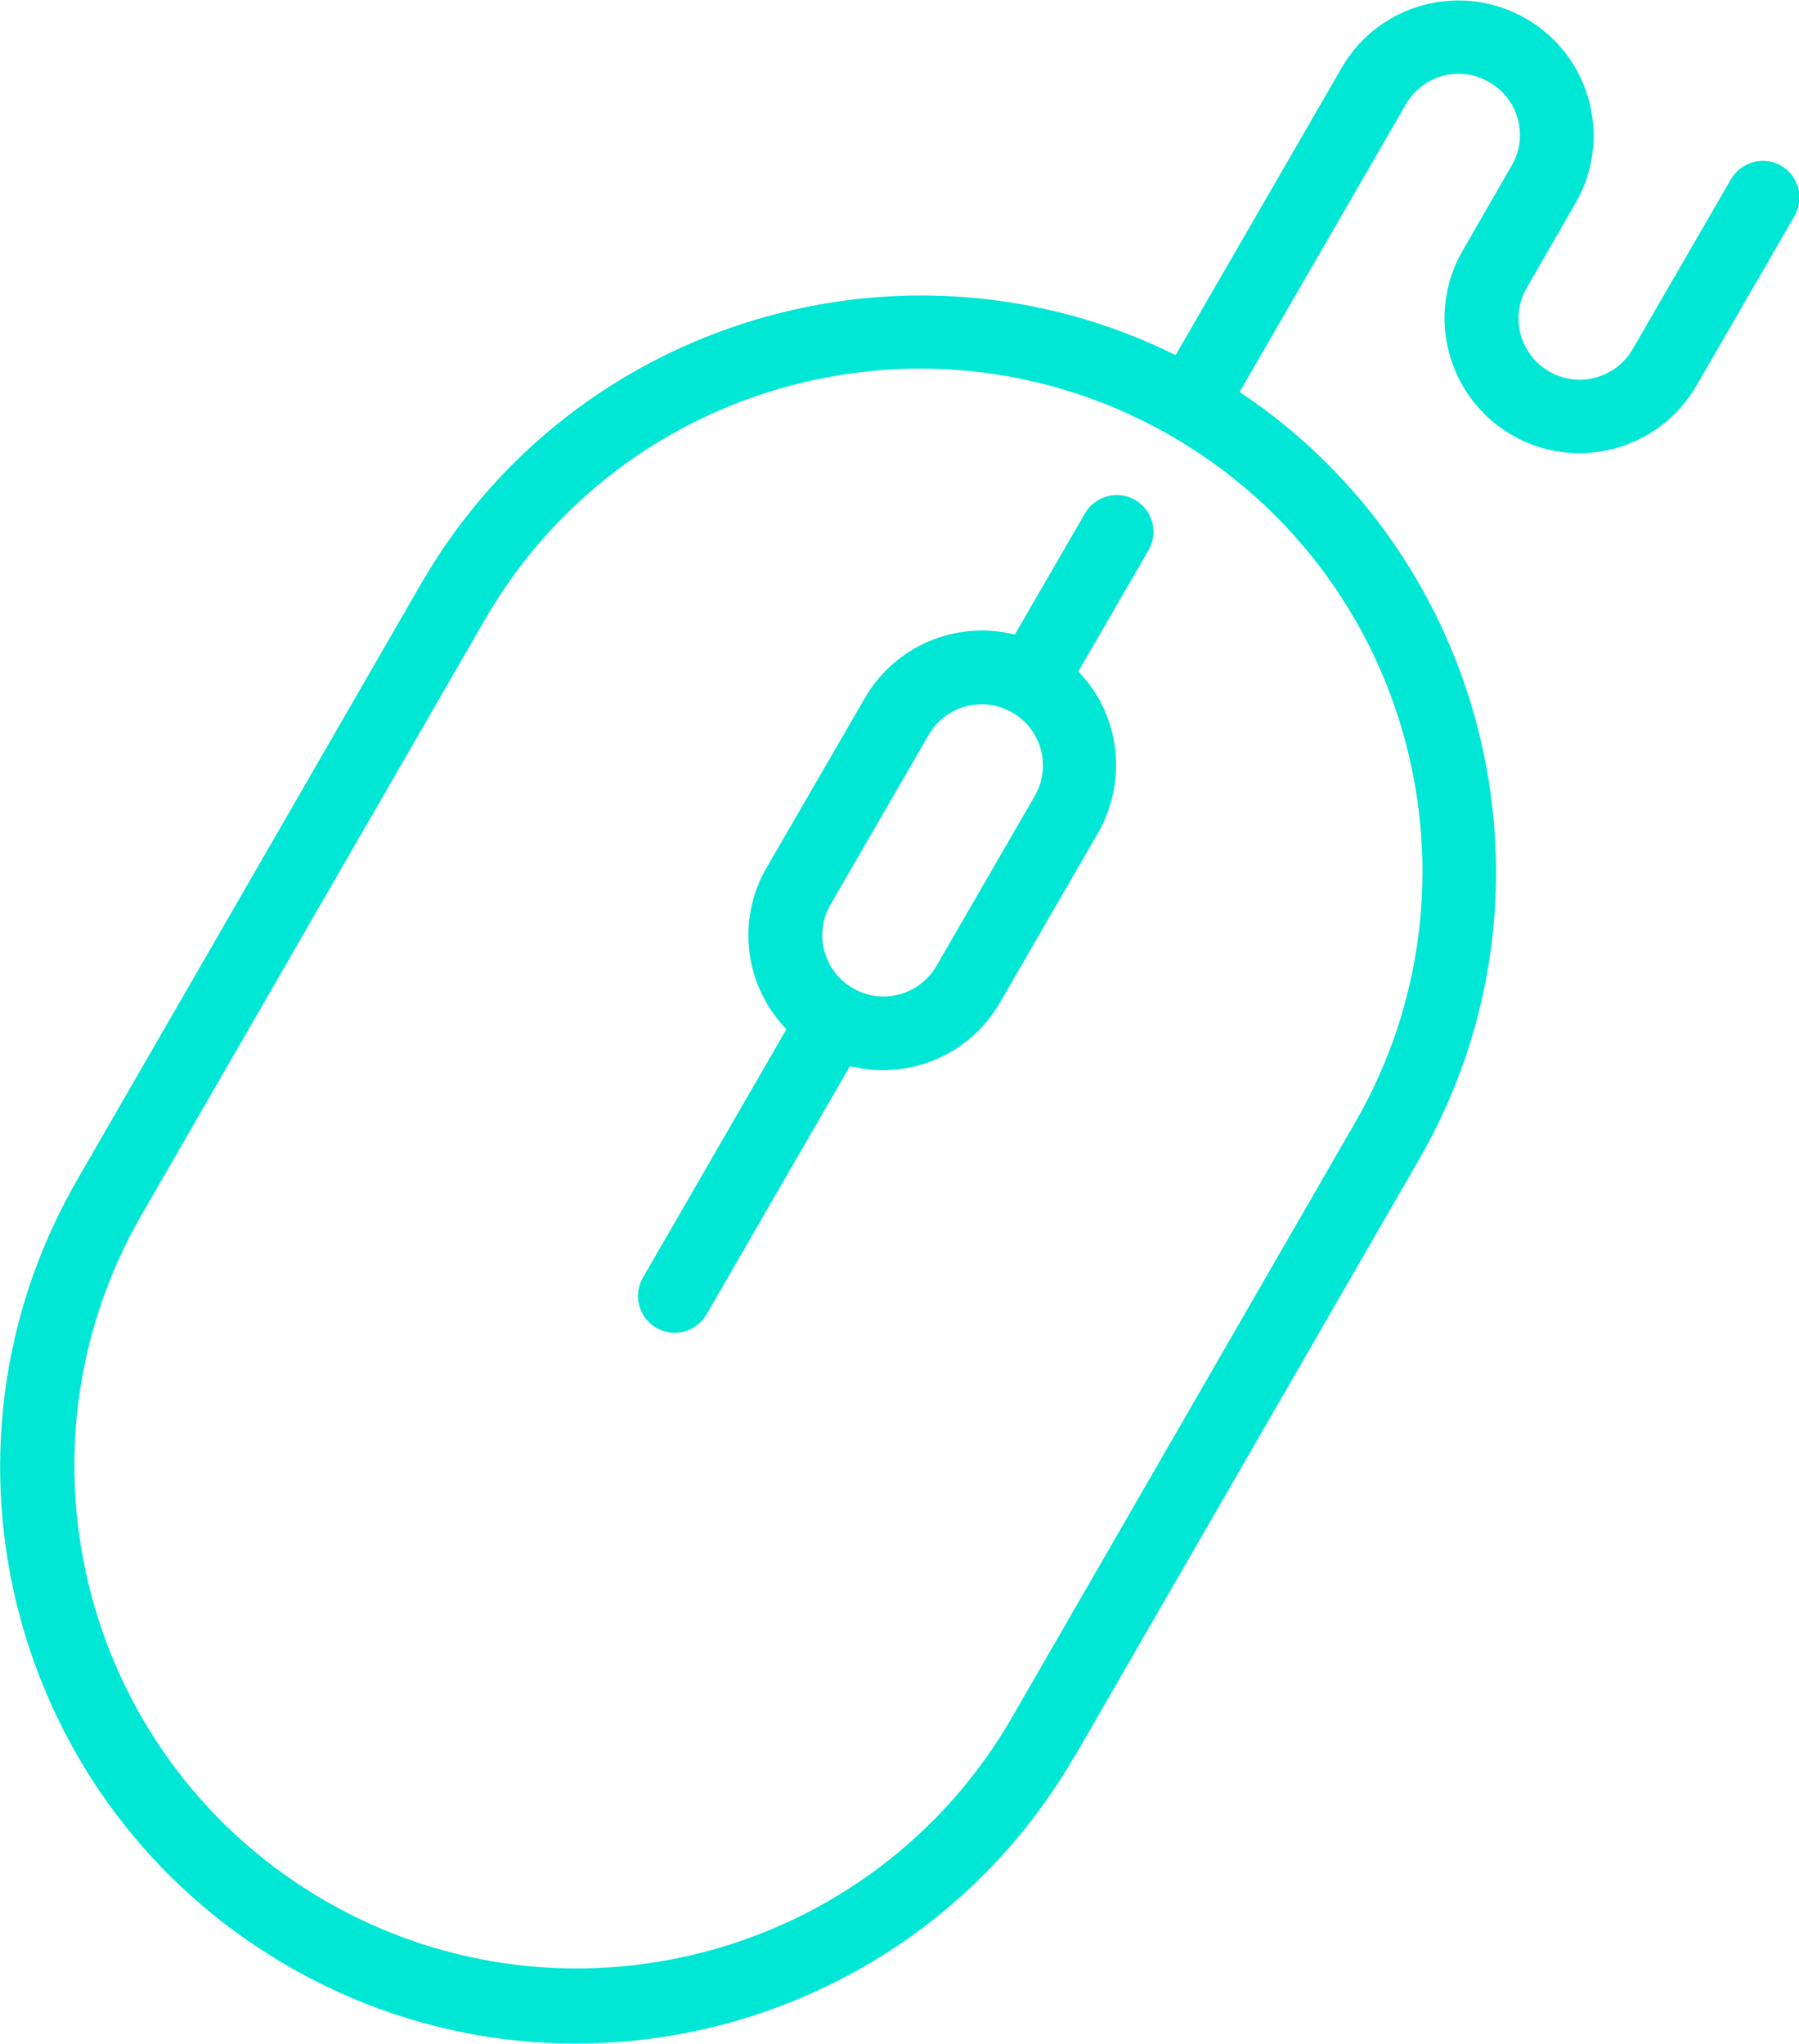
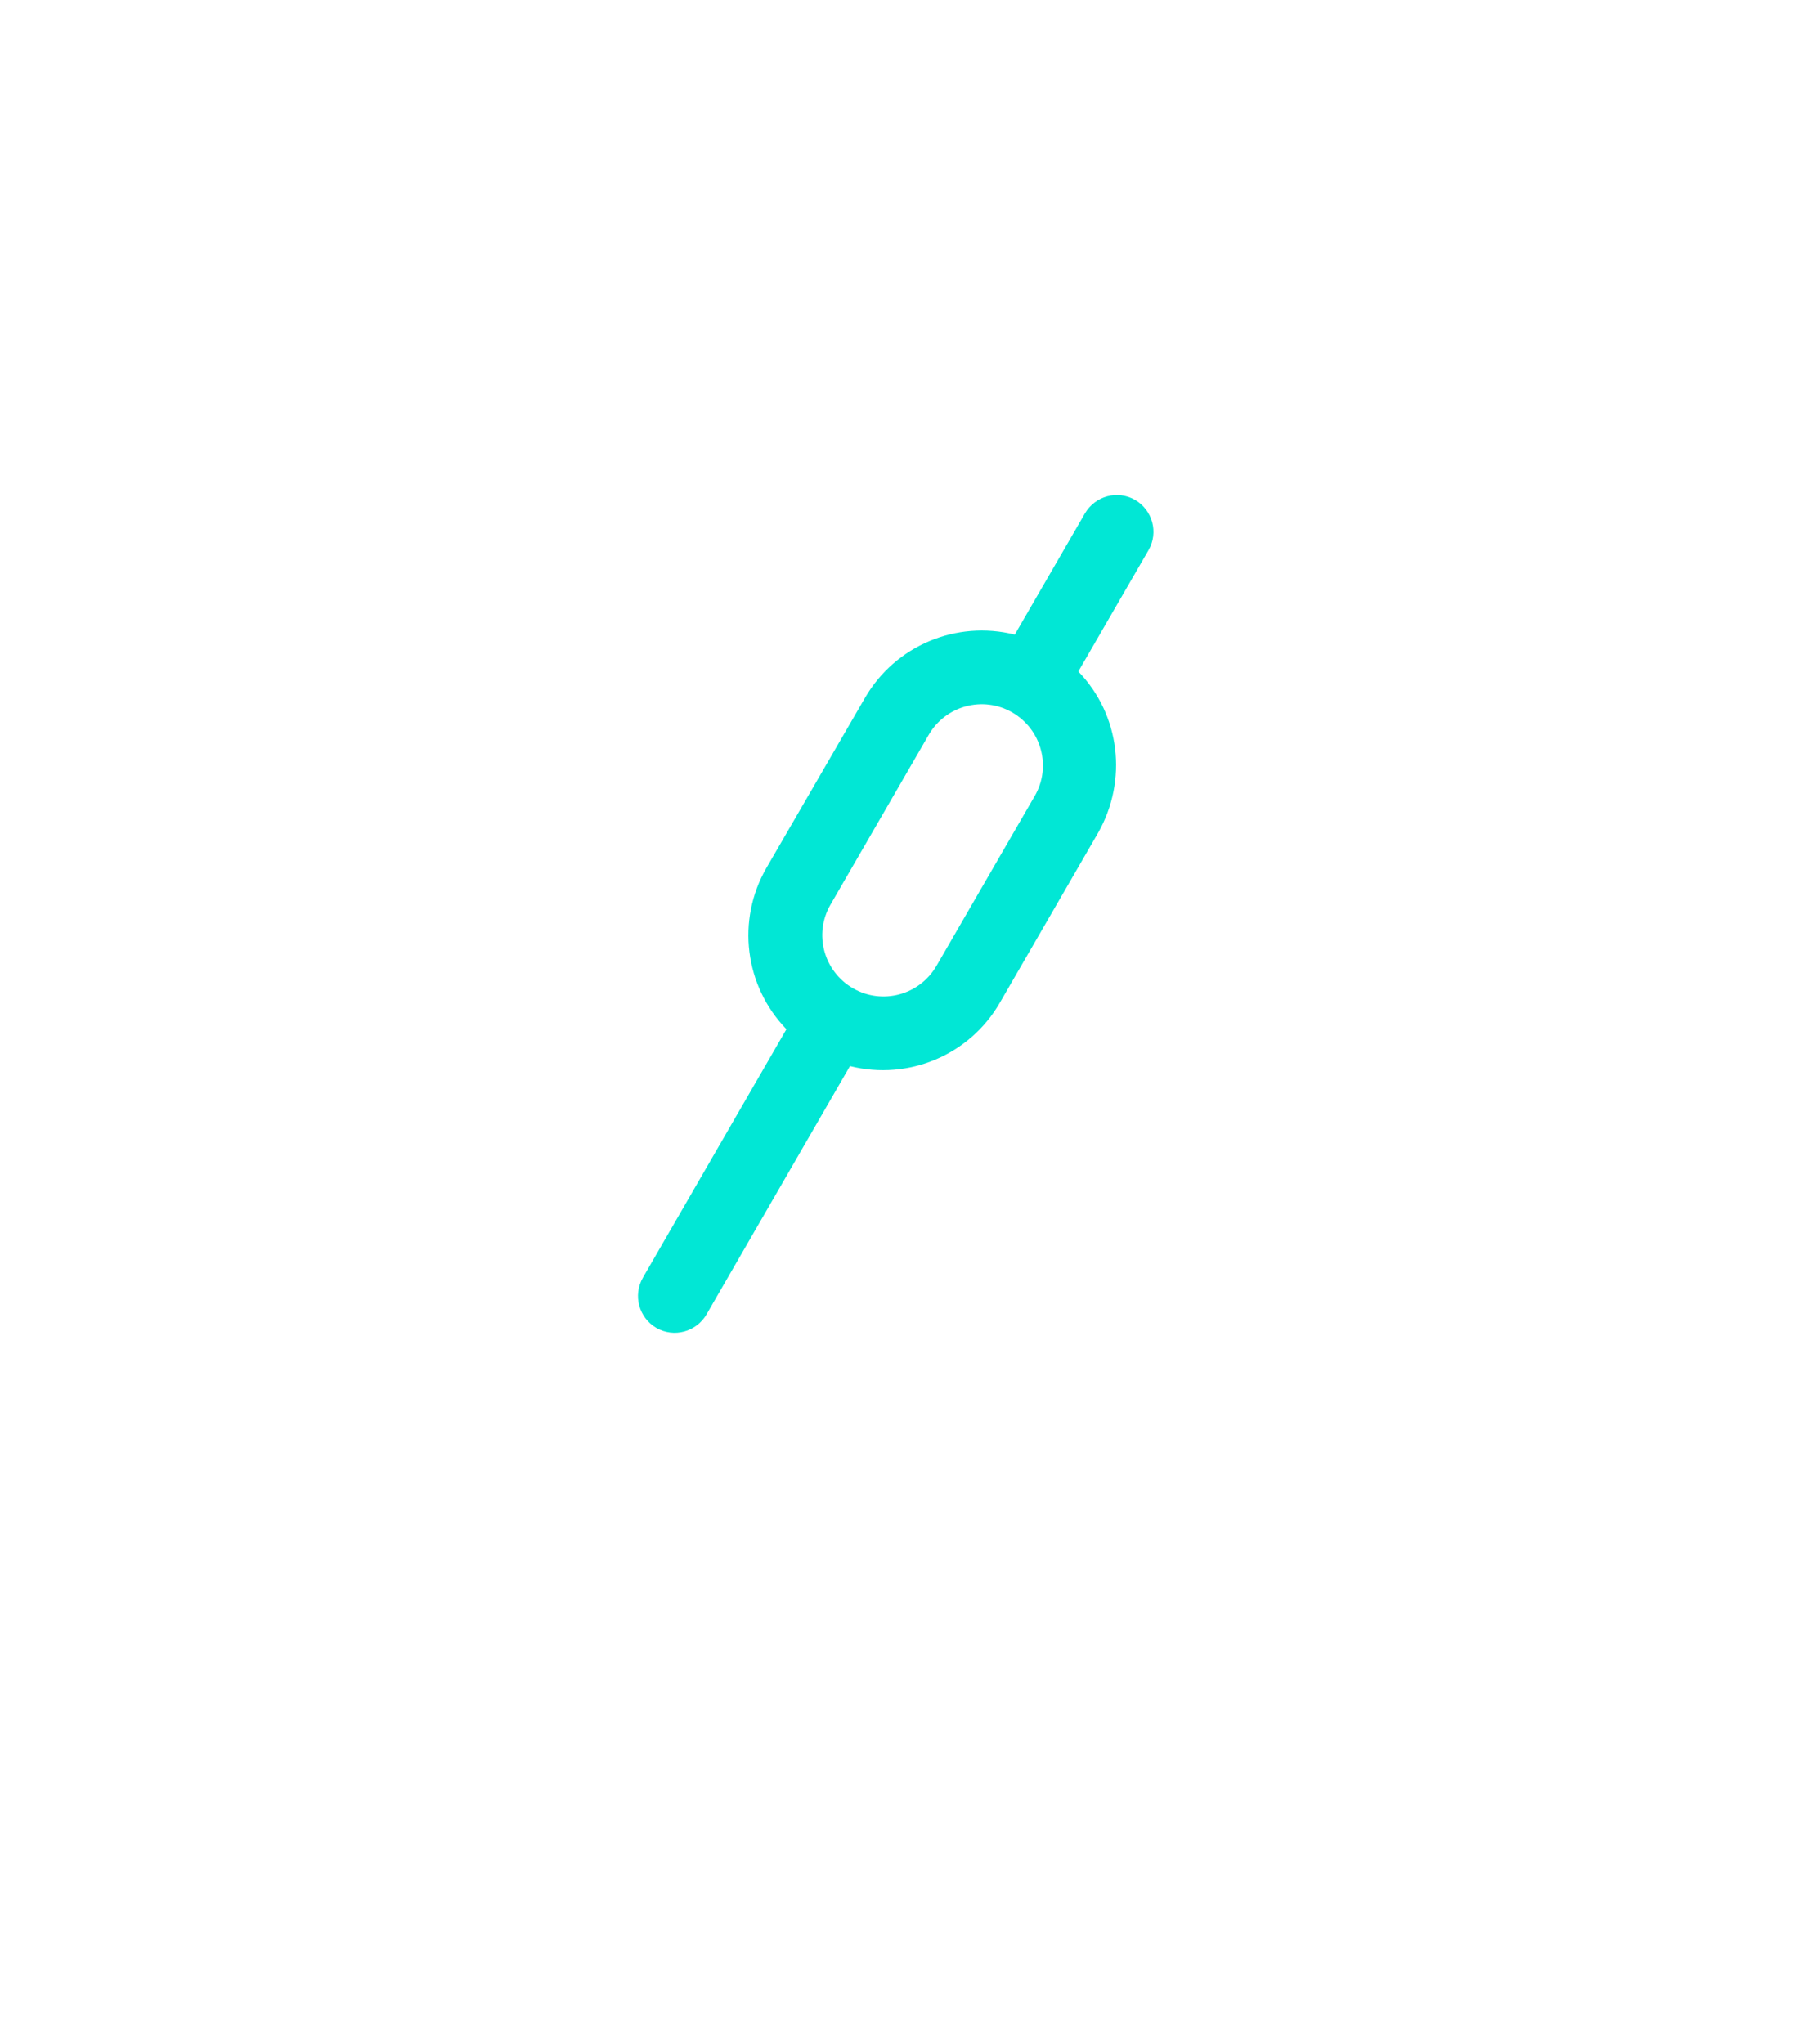
<svg xmlns="http://www.w3.org/2000/svg" version="1.1" id="Ebene_1" x="0px" y="0px" width="404.9px" height="459.9px" viewBox="0 0 404.9 459.9" style="enable-background:new 0 0 404.9 459.9;" xml:space="preserve">
  <style type="text/css">
	.st0{fill:#01E7D5;}
</style>
  <g id="Gruppe_1" transform="translate(0 0.307)">
-     <path id="Pfad_1" class="st0" d="M279,87.9l37.4-64.7c3.8-6.6,12.2-8.9,18.8-5c6.6,3.8,8.9,12.2,5,18.8l-11,19.1   c-8.4,14.5-3.4,33.1,11.1,41.5c14.5,8.4,33.1,3.4,41.5-11.1l22.1-38.2c2.3-4,0.9-9-3-11.3s-9-0.9-11.3,3l-22.1,38.2   c-3.8,6.6-12.2,8.9-18.8,5.1c-6.6-3.8-8.9-12.2-5.1-18.8c0,0,0,0,0,0l11-19.1c8.4-14.5,3.4-33.1-11.1-41.5S310.4,0.4,302,14.9   l-37.4,64.7C203.9,49.5,129.2,71.5,94.8,131L17.6,264.8c-36,61.9-14.9,141.3,47,177.2c61.9,36,141.3,14.9,177.2-47   c0.1-0.2,0.2-0.4,0.4-0.6l77.2-133.8C353.7,201.1,335.4,125.4,279,87.9 M227.8,386.1c-31.2,54.1-100.4,72.6-154.5,41.4   S0.7,327.1,31.9,273l0,0l77.2-133.8c31.2-54.1,100.4-72.6,154.5-41.4s72.6,100.4,41.4,154.5L227.8,386.1z" />
    <path id="Pfad_2" class="st0" d="M242.7,150.8l15.8-27.3c2.3-4,0.9-9-3-11.3c-4-2.3-9-0.9-11.3,3l-15.8,27.3   c-13.2-3.3-26.9,2.5-33.7,14.2L172.5,195c-6.8,11.8-4.9,26.6,4.5,36.3l-32.3,55.9c-2.3,4-0.9,9,3,11.3c4,2.3,9,0.9,11.3-3   l32.3-55.9c13.2,3.3,26.9-2.5,33.7-14.2l22.1-38.2C253.9,175.3,252.1,160.5,242.7,150.8 M210.8,217c-3.8,6.6-12.2,8.9-18.8,5.1   c-6.6-3.8-8.9-12.2-5.1-18.8c0,0,0,0,0,0l22.1-38.2c3.8-6.6,12.2-8.9,18.8-5.1c6.6,3.8,8.9,12.2,5.1,18.8c0,0,0,0,0,0L210.8,217z" />
  </g>
</svg>